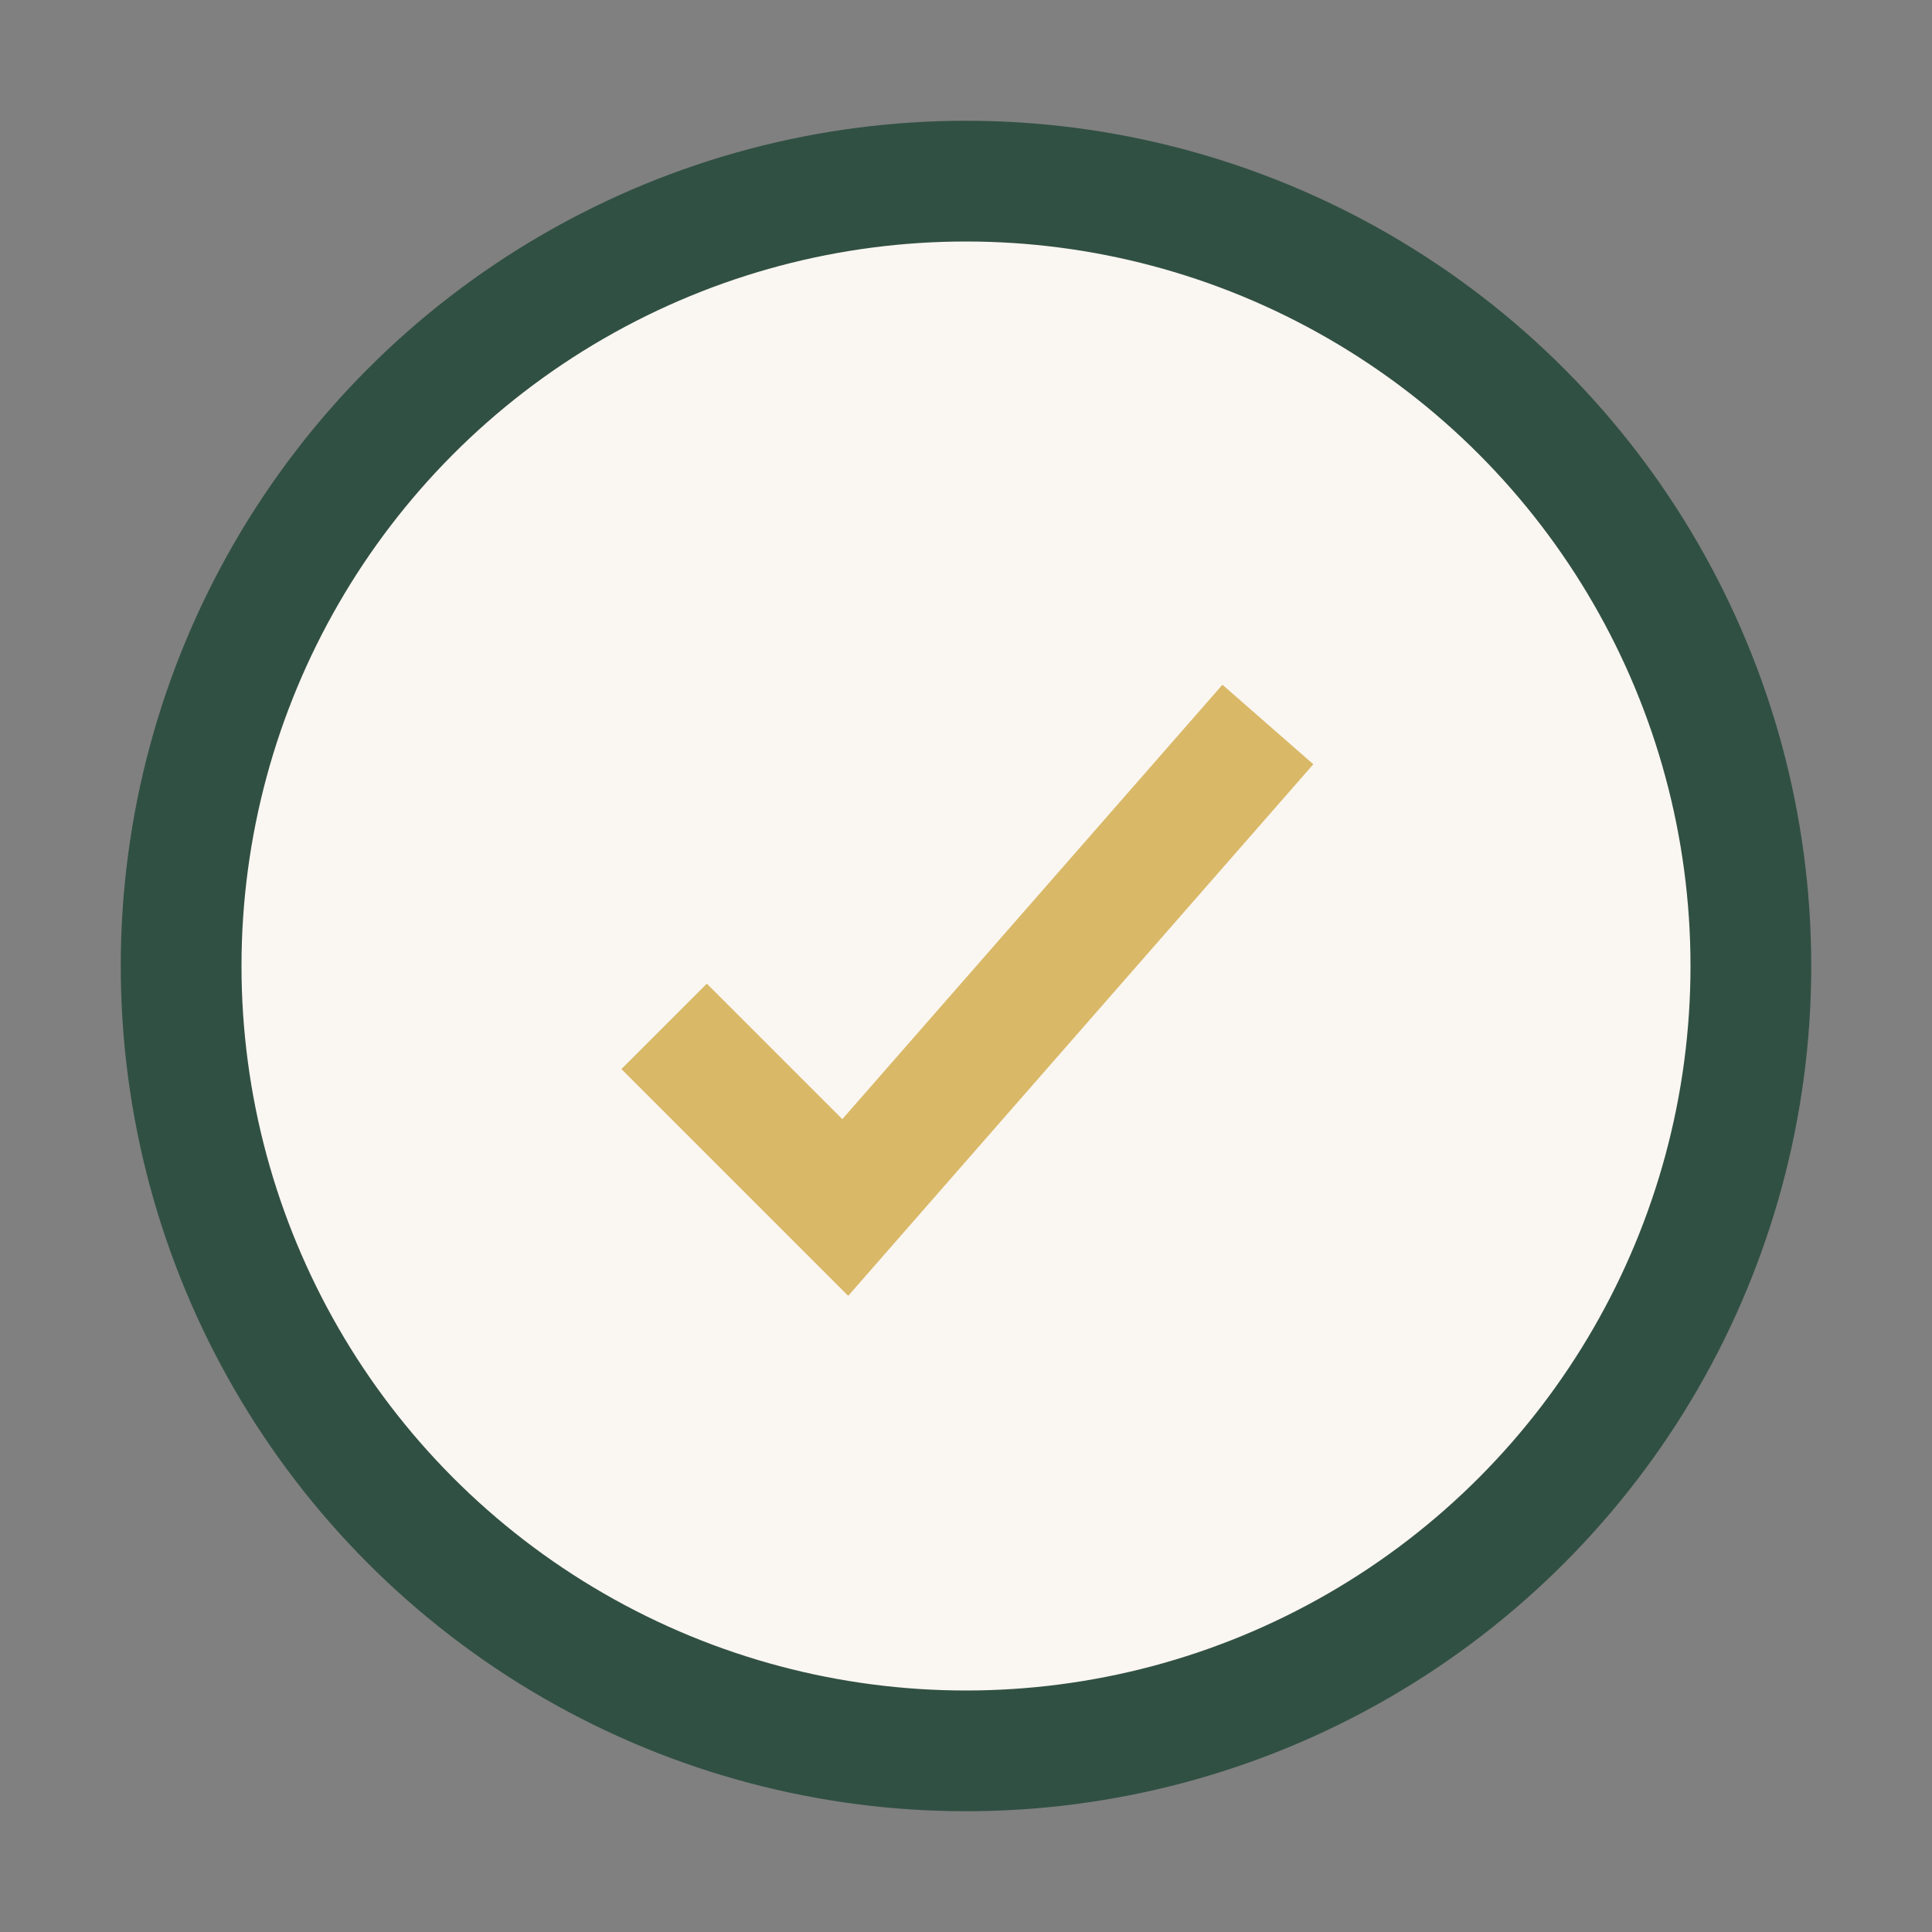
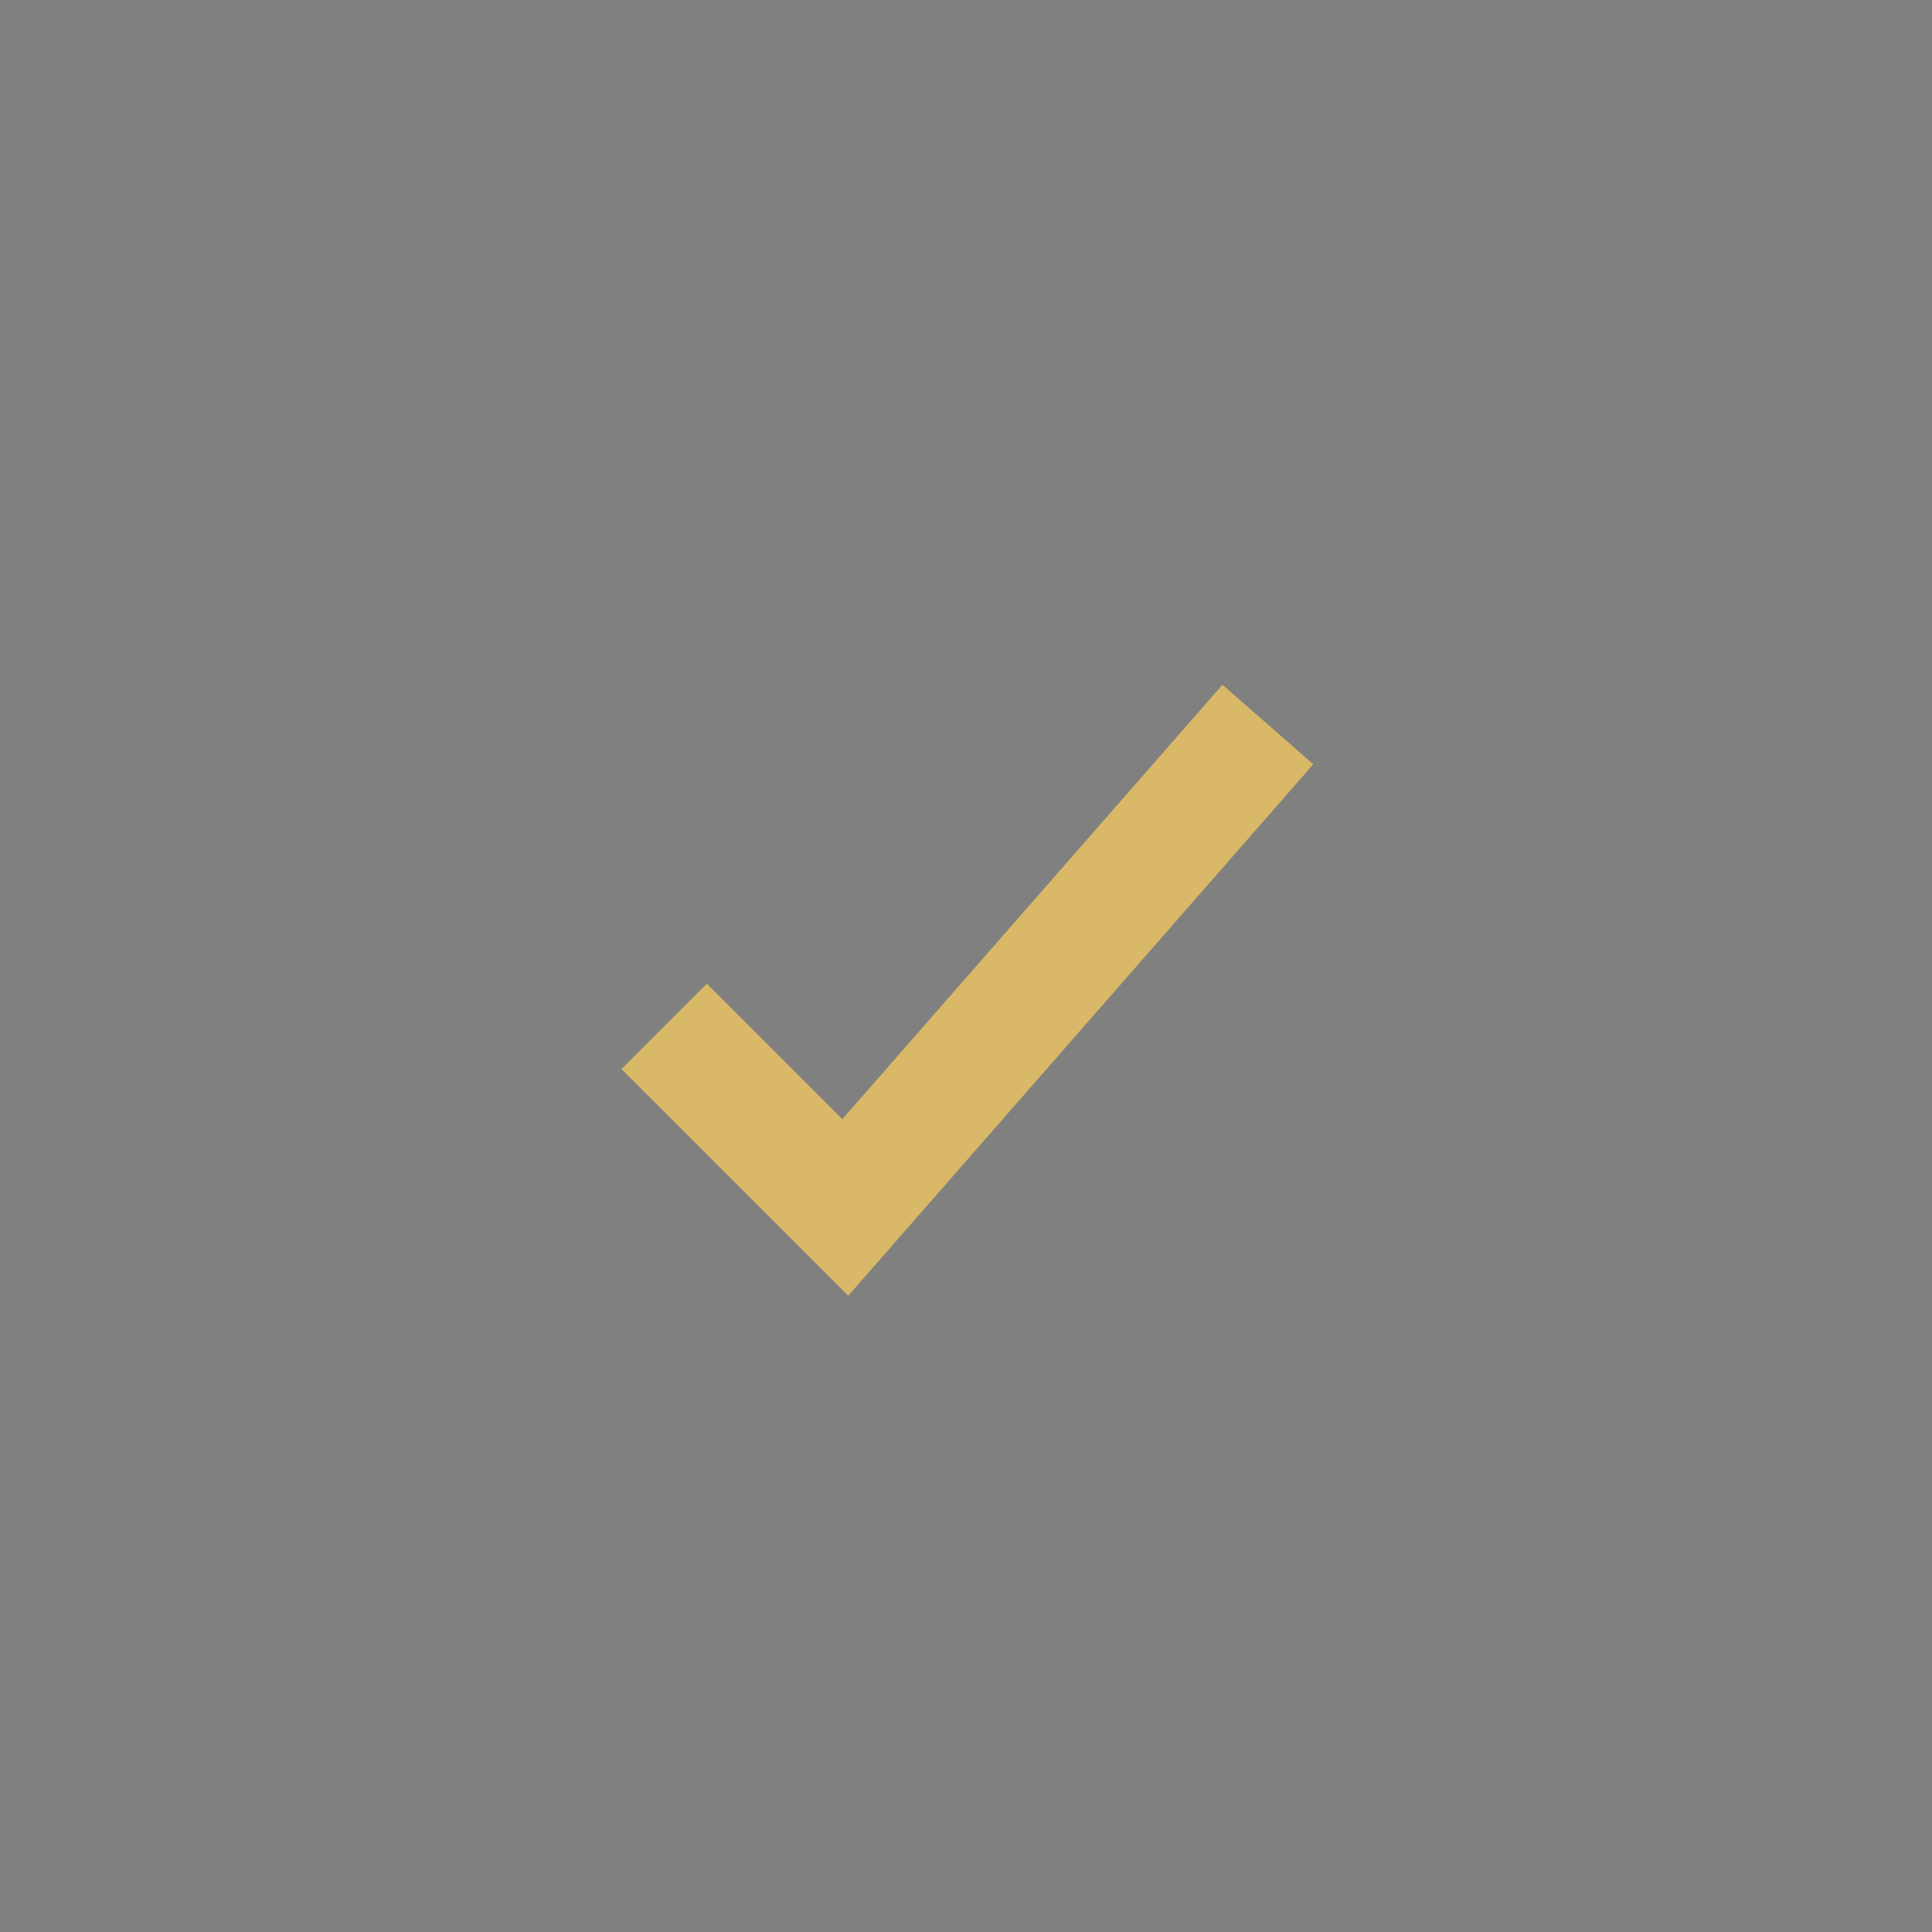
<svg xmlns="http://www.w3.org/2000/svg" width="32" height="32" viewBox="0 0 32 32">
  <rect x="0" y="0" width="32" height="32" fill="#808080" stroke="none" />
-   <circle cx="16" cy="16" r="13" fill="#FAF6F1" stroke="#315044" stroke-width="2" />
  <path d="M11 17l3 3 7-8" stroke="#D9B867" stroke-width="2" fill="none" />
</svg>